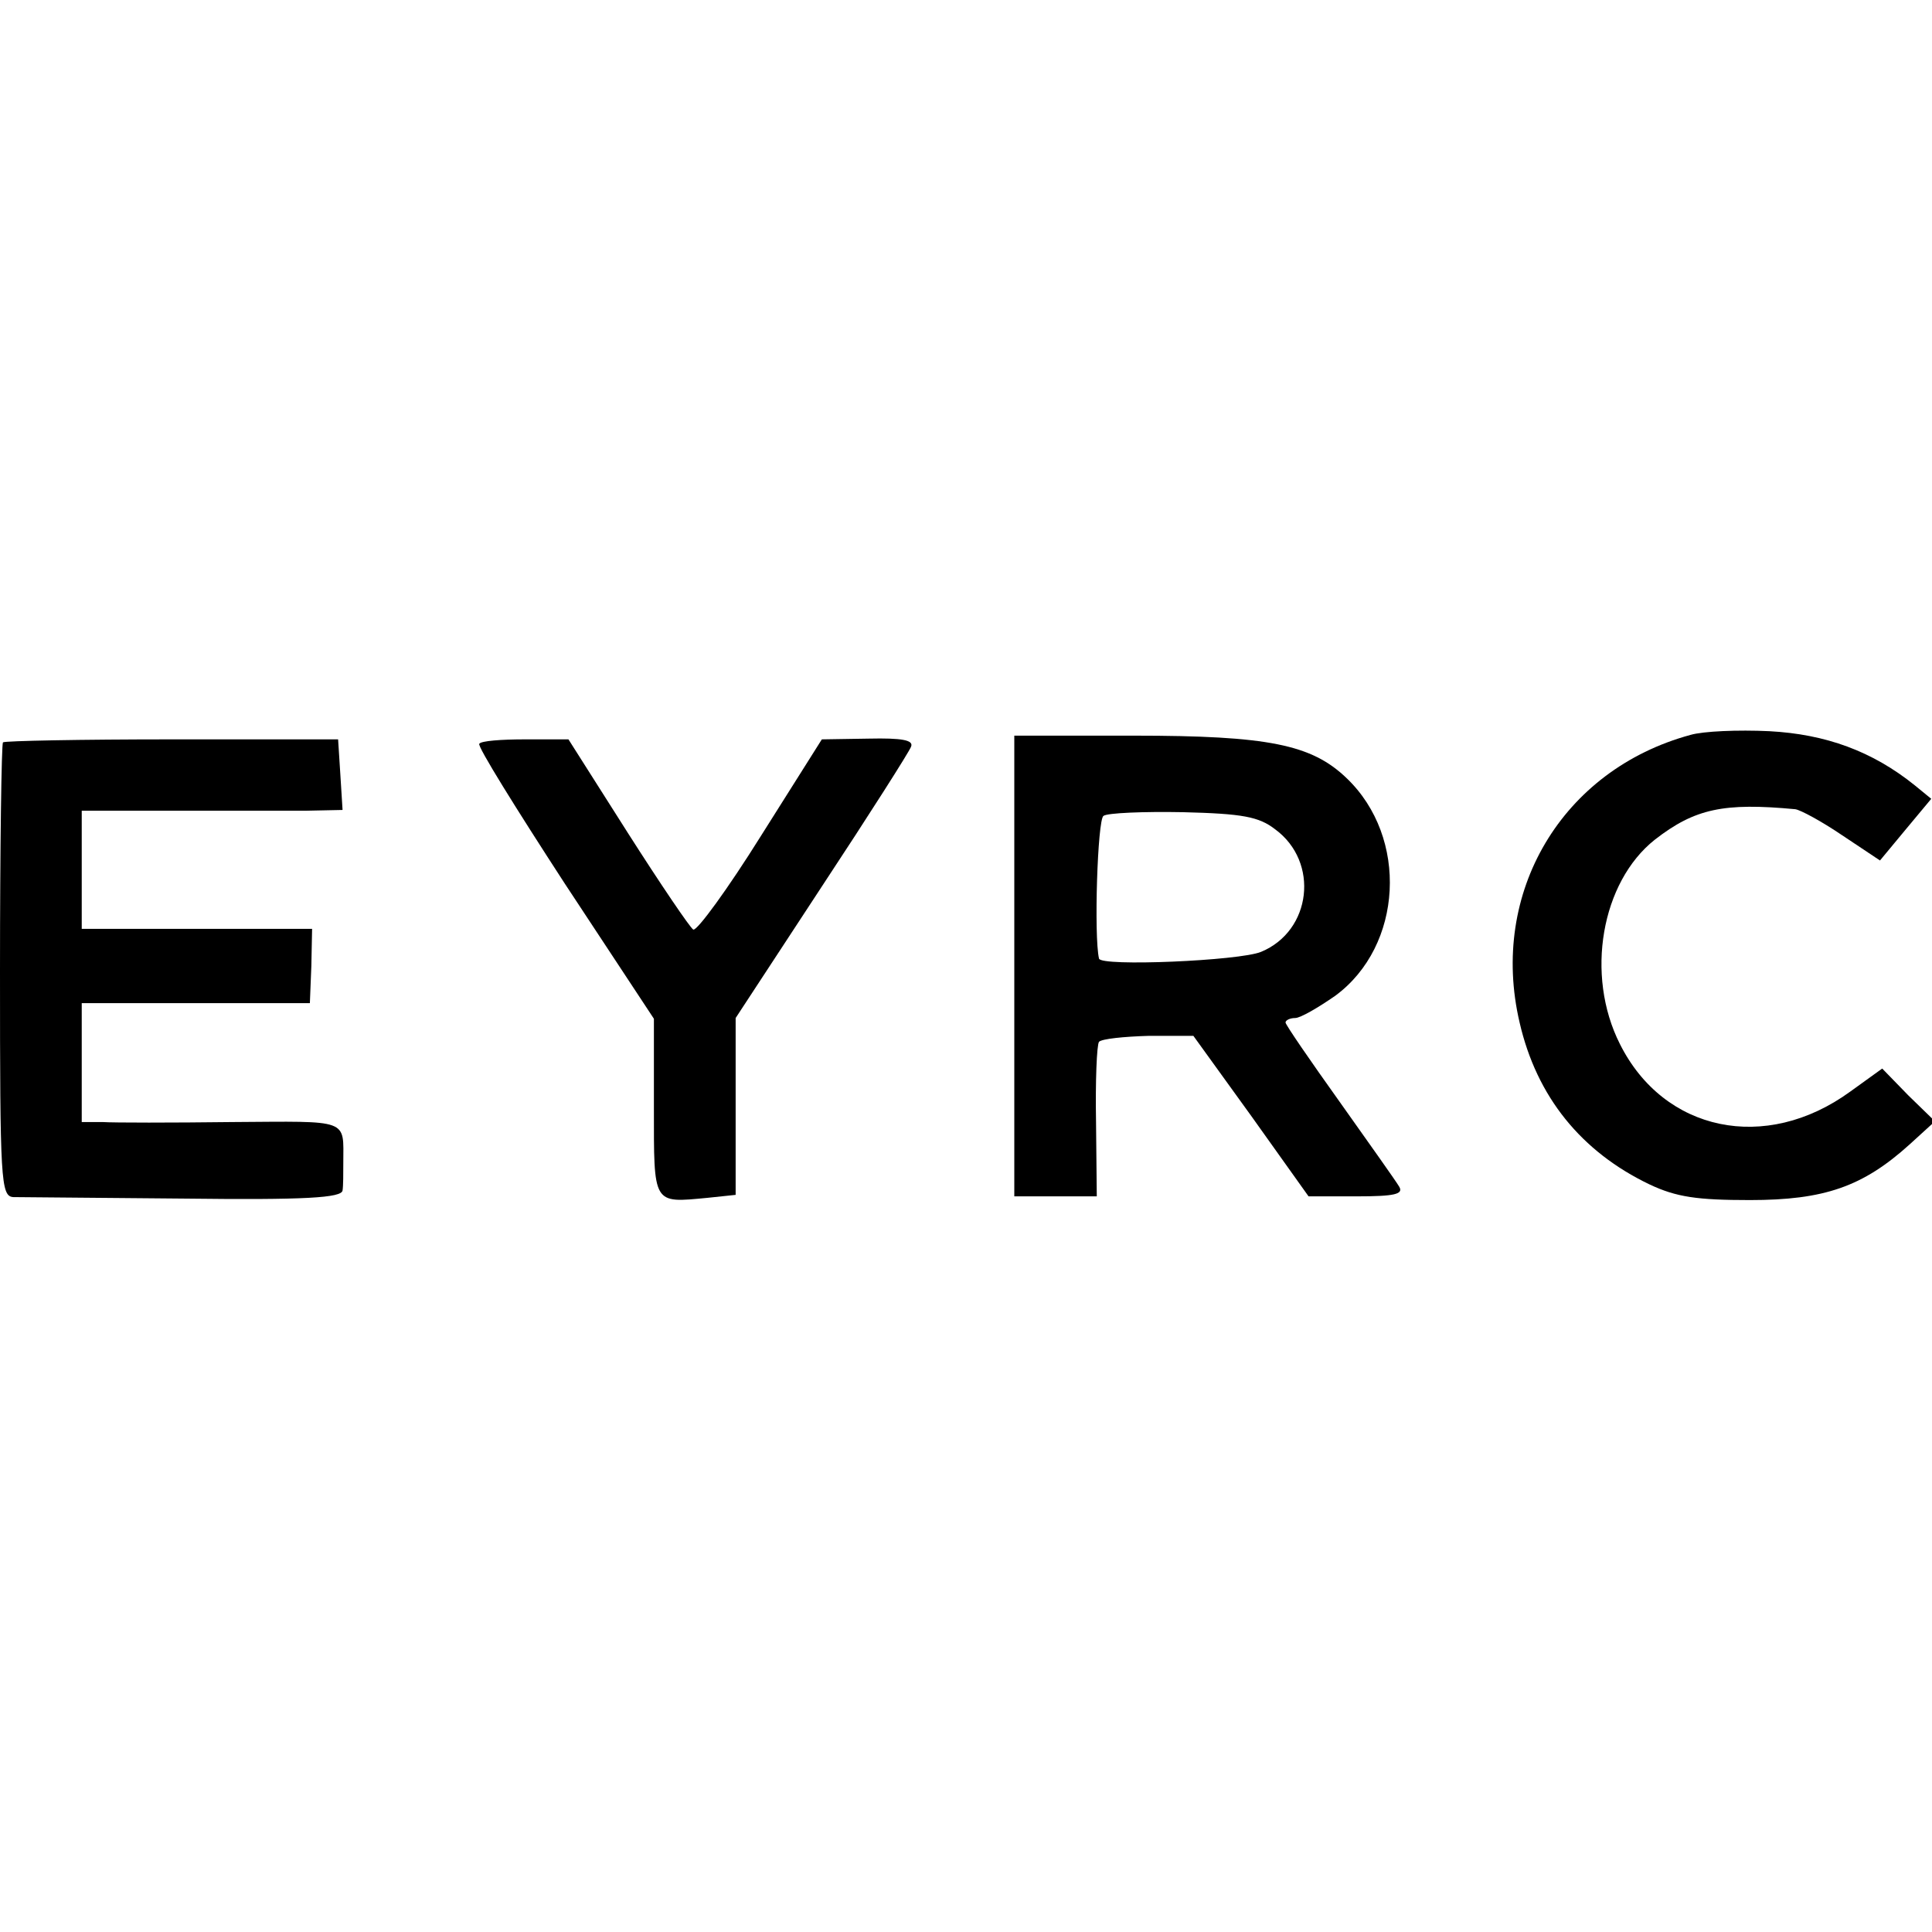
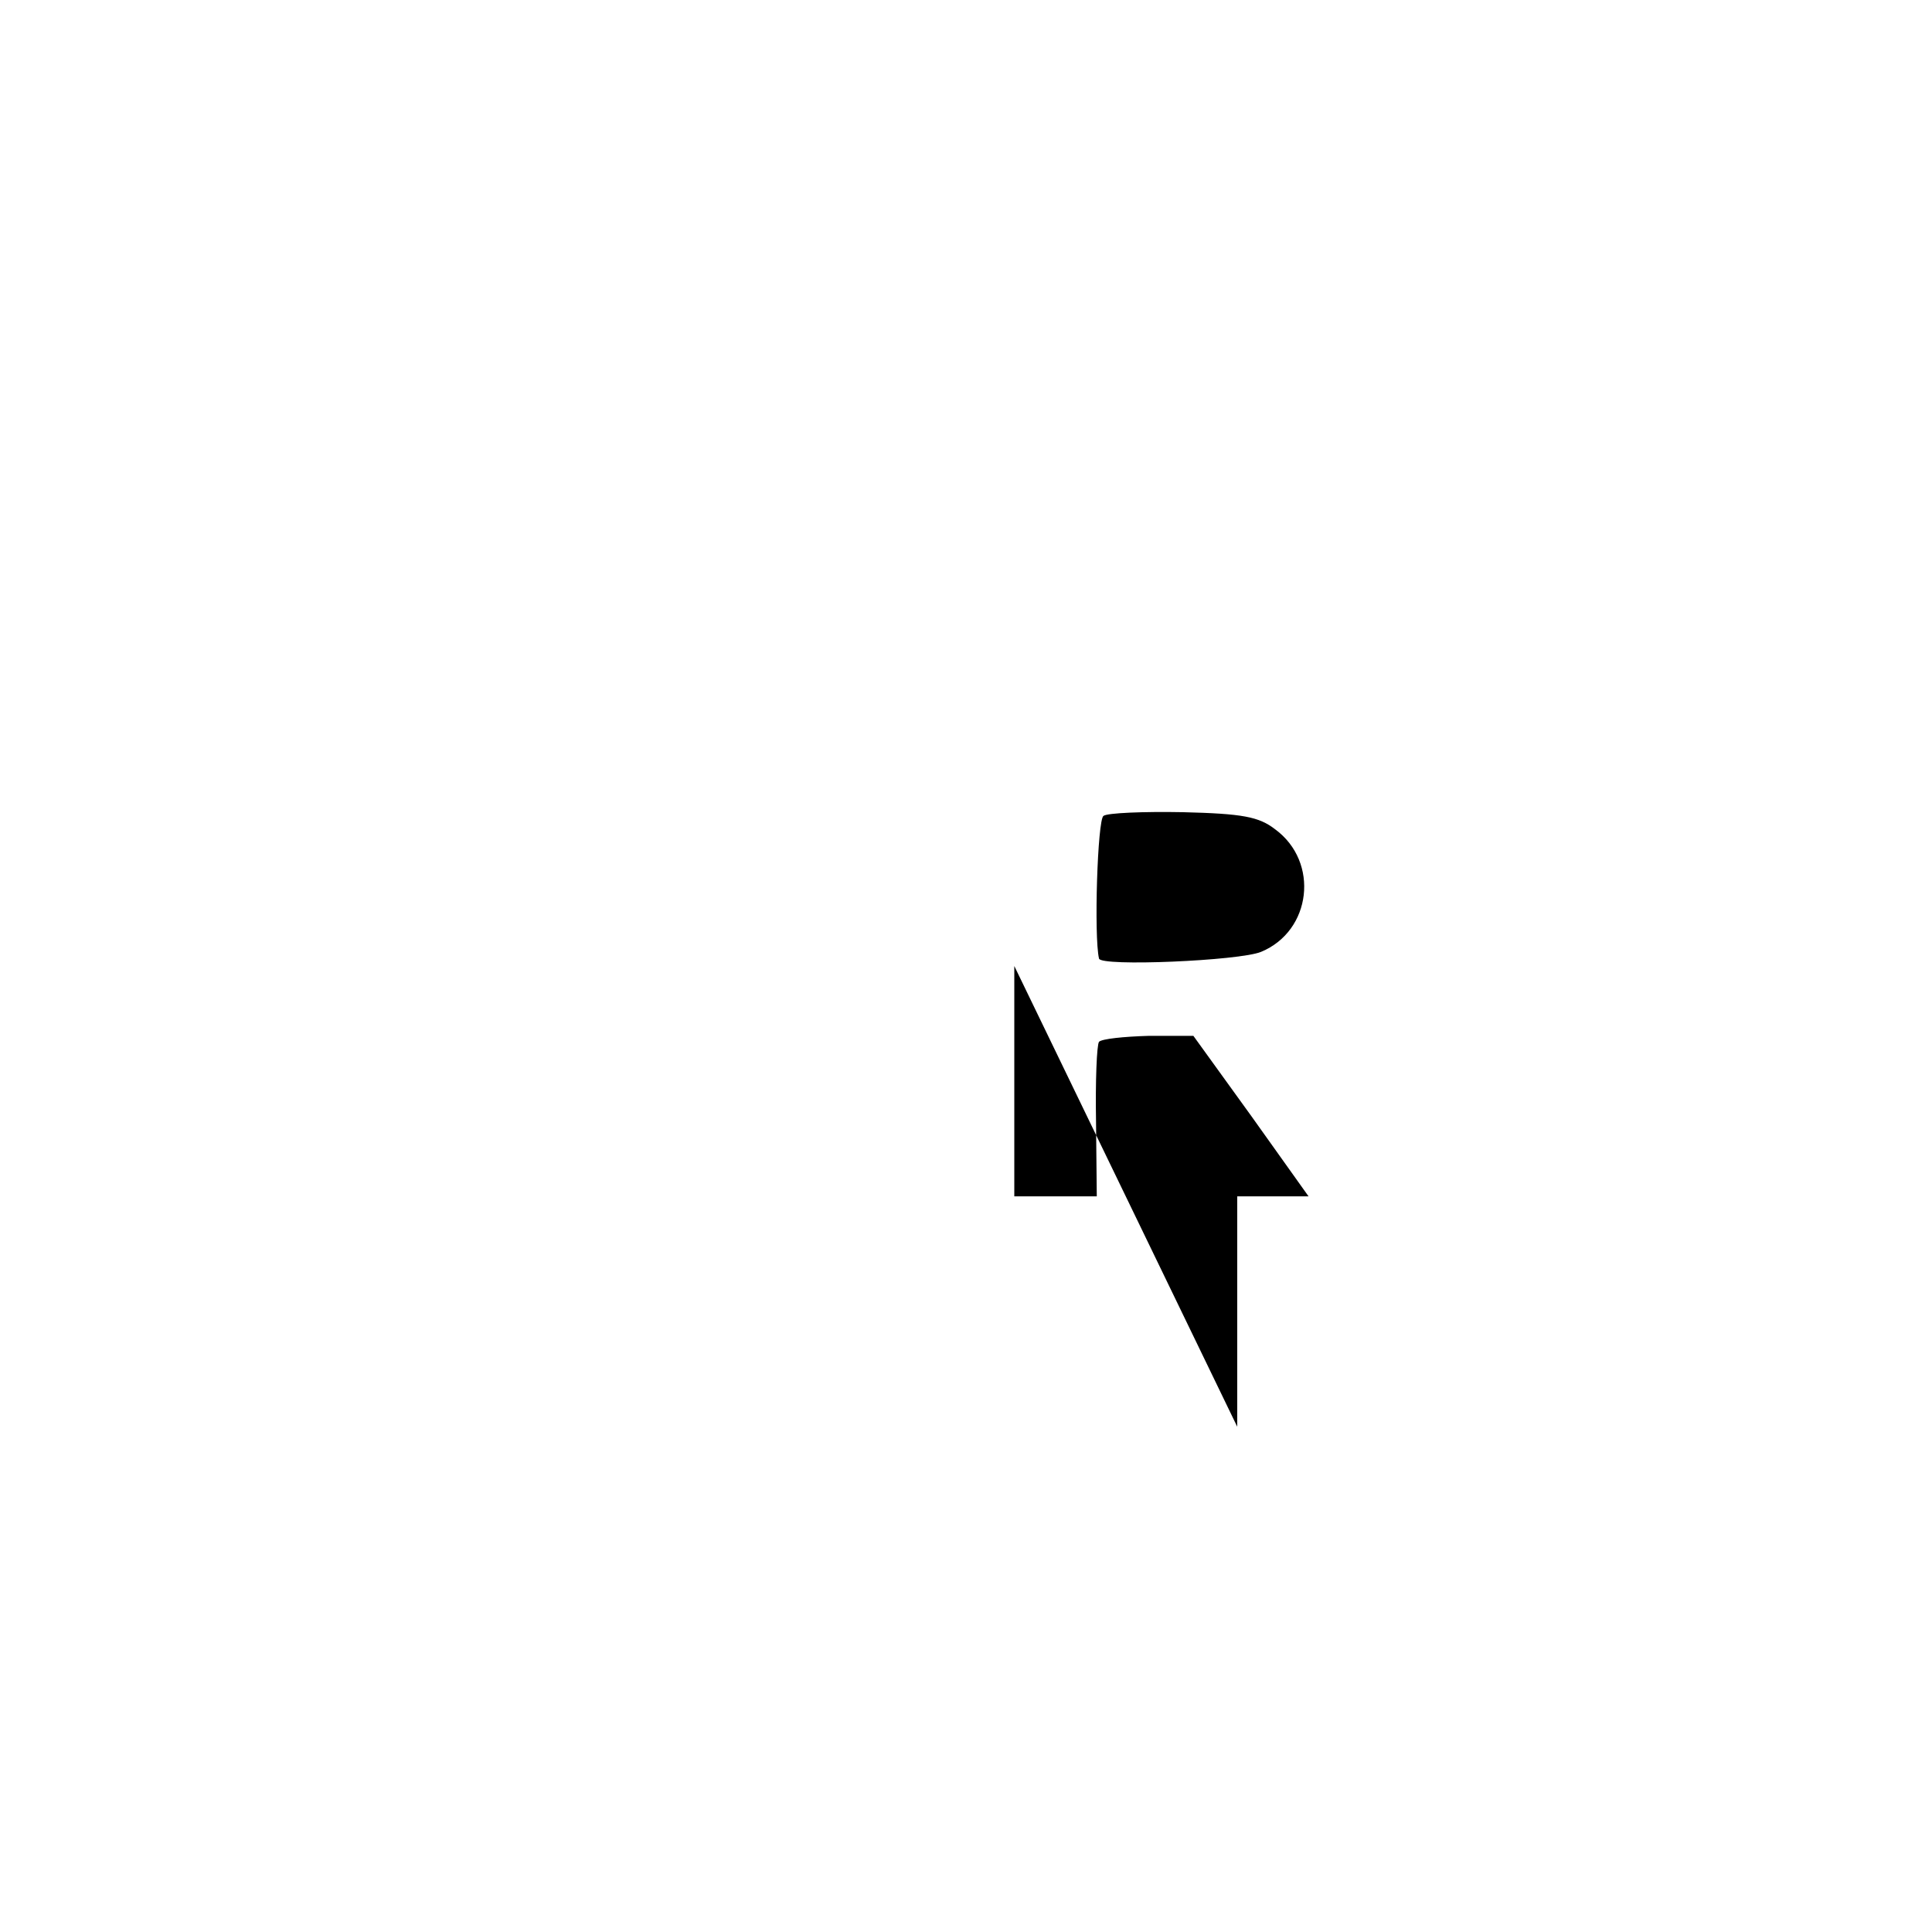
<svg xmlns="http://www.w3.org/2000/svg" version="1.0" width="260pt" height="260pt" viewBox="0 0 260 260" preserveAspectRatio="xMidYMid meet">
  <g transform="translate(0,260) scale(0.1,-0.1)" fill="#000000" stroke="none">
-     <path d="M2275 1611 c-173 -47 -271 -212 -230 -387 23 -100 83 -174 175 -218 36 -17 64 -21 135 -21 100 0 152 18 215 75 l34 31 -36 35 -35 36 -43 -31 c-114 -83 -251 -54 -310 64 -47 93 -25 218 47 275 54 42 93 50 189 41 7 -1 35 -16 63 -35 l51 -34 34 41 35 42 -22 18 c-57 46 -120 69 -196 73 -42 2 -89 0 -106 -5z" />
-     <path d="M4 1601 c-2 -2 -4 -141 -4 -308 0 -282 1 -303 18 -304 9 0 113 -1 229 -2 164 -2 213 1 214 11 1 6 1 23 1 37 0 60 10 56 -149 55 -82 -1 -160 -1 -175 0 l-28 0 0 80 0 80 154 0 153 0 2 50 1 50 -155 0 -155 0 0 79 0 80 128 0 c70 0 149 0 175 0 l48 1 -3 48 -3 47 -223 0 c-123 0 -225 -2 -228 -4z" />
-     <path d="M645 1599 c-3 -3 50 -88 115 -188 l120 -182 0 -119 c0 -132 -2 -129 72 -122 l38 4 0 119 0 119 116 177 c64 97 118 182 120 188 4 9 -12 12 -57 11 l-63 -1 -82 -130 c-45 -72 -86 -128 -91 -126 -4 2 -44 61 -88 130 l-80 126 -58 0 c-32 0 -60 -2 -62 -6z" />
-     <path d="M1365 1300 l0 -310 55 0 56 0 -1 100 c-1 55 1 104 4 108 4 4 33 7 67 8 l60 0 78 -108 77 -108 65 0 c51 0 63 3 57 13 -4 7 -41 59 -80 114 -40 56 -73 104 -73 107 0 3 6 6 13 6 7 0 31 14 54 30 91 67 99 213 15 293 -47 45 -105 57 -286 57 l-161 0 0 -310z m351 184 c60 -44 49 -137 -19 -165 -29 -12 -216 -20 -218 -9 -7 30 -2 187 6 192 5 4 54 6 107 5 80 -2 102 -6 124 -23z" />
+     <path d="M1365 1300 l0 -310 55 0 56 0 -1 100 c-1 55 1 104 4 108 4 4 33 7 67 8 l60 0 78 -108 77 -108 65 0 l-161 0 0 -310z m351 184 c60 -44 49 -137 -19 -165 -29 -12 -216 -20 -218 -9 -7 30 -2 187 6 192 5 4 54 6 107 5 80 -2 102 -6 124 -23z" />
  </g>
</svg>